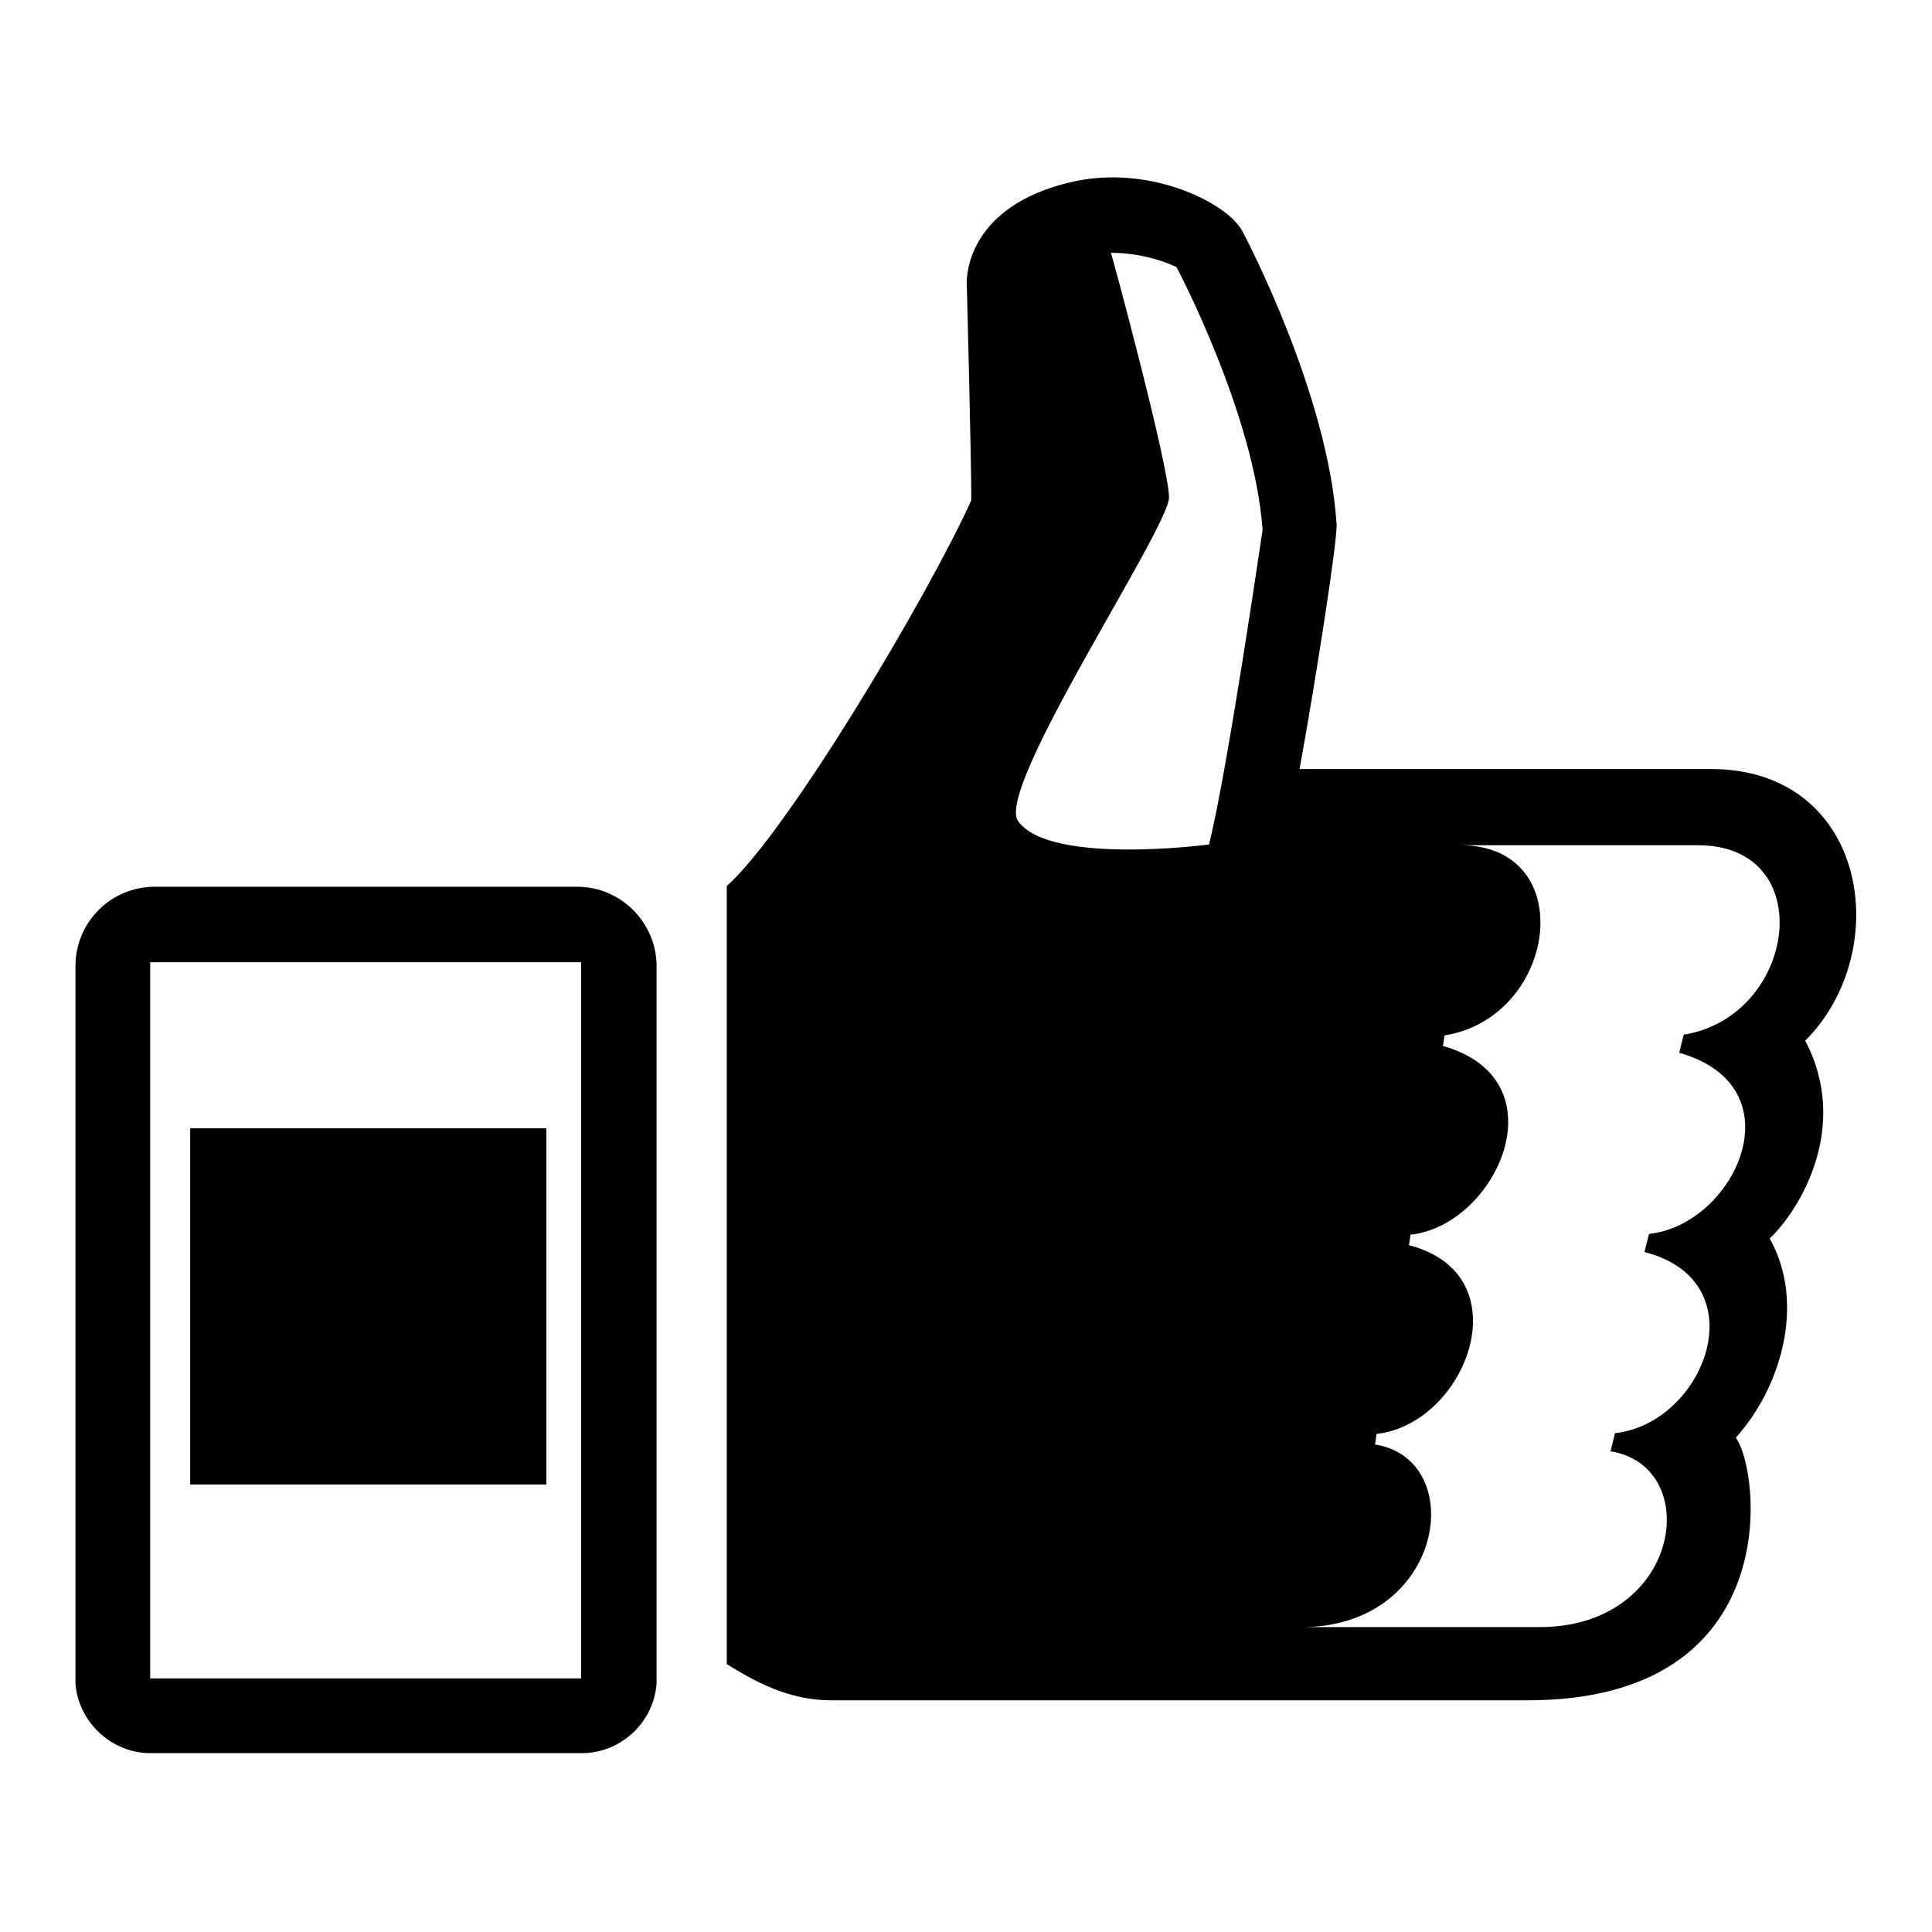
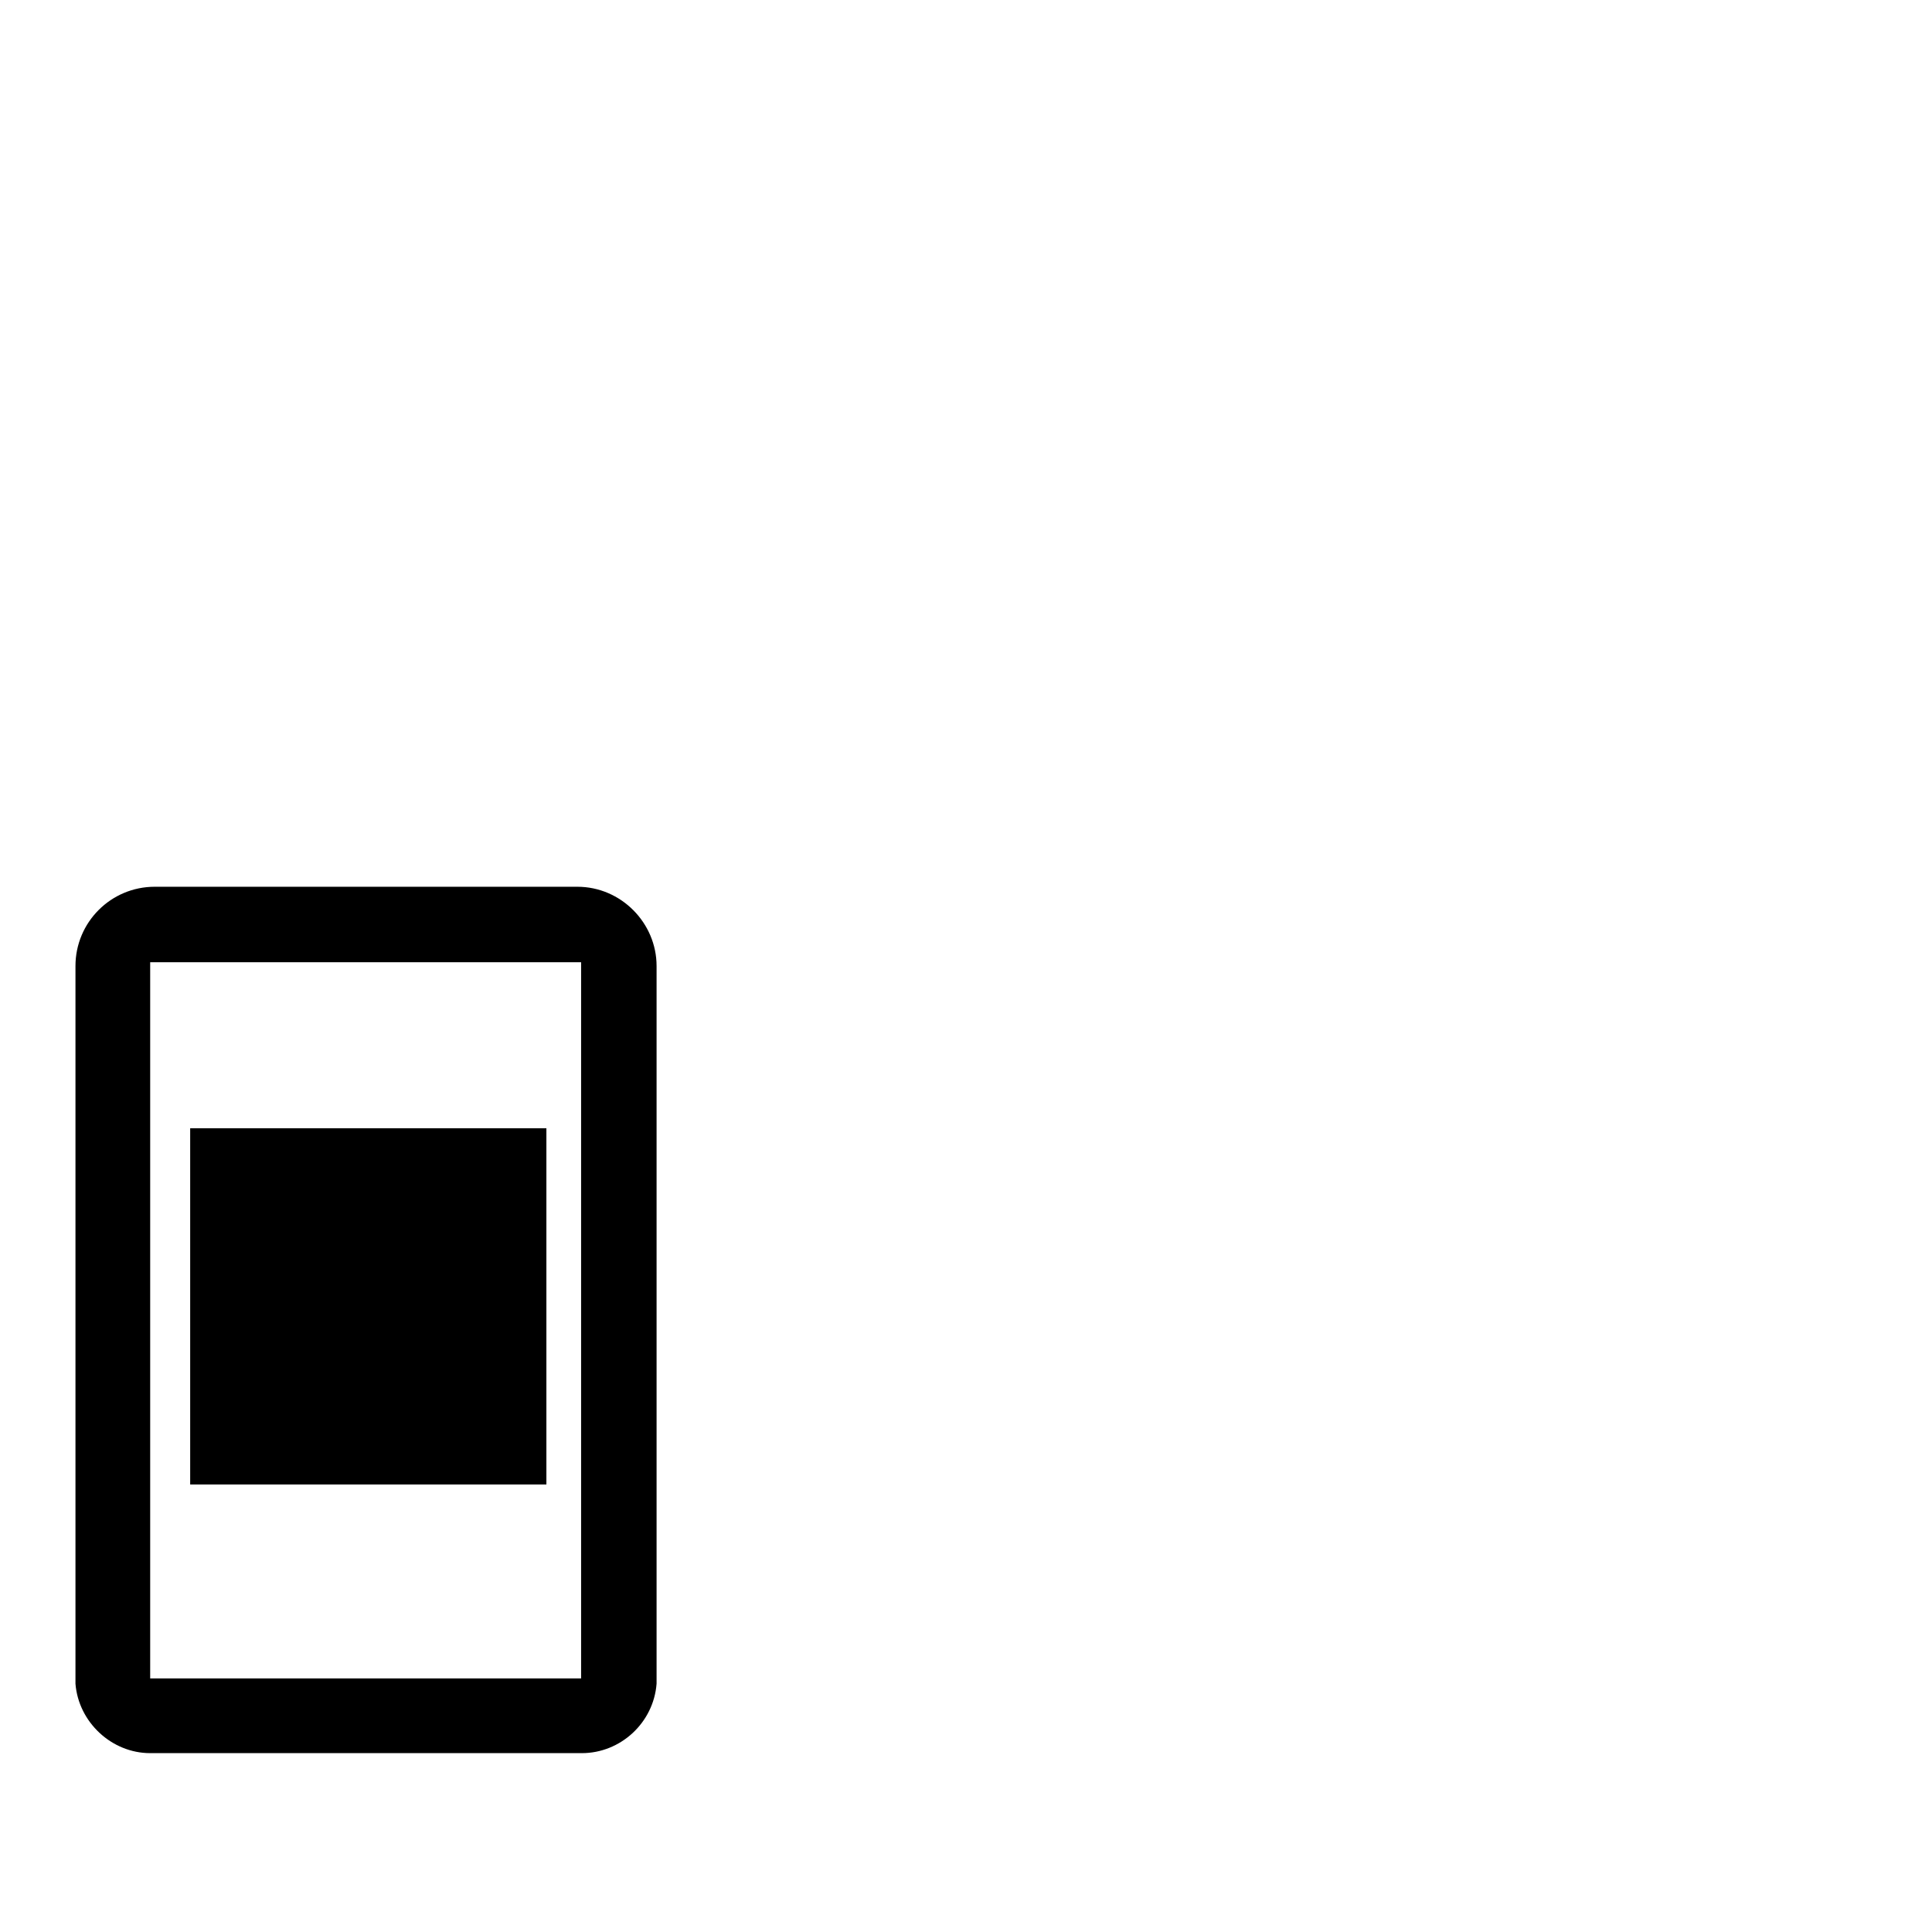
<svg xmlns="http://www.w3.org/2000/svg" version="1.1" x="0px" y="0px" viewBox="0 0 256 256" enable-background="new 0 0 256 256" xml:space="preserve">
  <g>
    <g>
      <g>
        <g>
-           <path fill="#000000" d="M76.5,117.5H20.5c-5.8,0-10.5,4.7-10.5,10.5v95.1c0.4,5.1,4.8,9.2,9.9,9.2h57.2c5.1,0,9.5-4,9.9-9.2v-95.1C87,122.3,82.3,117.5,76.5,117.5z M77.1,222.4H55.3H41.1H19.9v-94.9h21.1h14.2h21.8V222.4L77.1,222.4z" />
-           <path fill="#000000" d="M239.2,137.9c11.9-11.9,8.3-36-12.5-36l-54.5,0c2.1-11.5,5.1-30.7,4.9-32.5c-1.1-17.1-12-37.9-12.5-38.8c-2-3.7-12-8.7-22.1-6.6c-13.1,2.8-14.4,11.1-14.4,13.4c0,0,0.6,22.8,0.6,28.9c-5.7,12.6-24.3,43.9-32.4,51.1v4.3v7.9v79.3v4.7v6.9c3.7,2.3,8.2,4.8,13.8,4.8h92.3c34.5,0,30.8-30.6,27.6-34.8c5.8-6.4,9.4-17.6,4.5-26.4C238.5,160.3,245.2,149.3,239.2,137.9z M160.2,111.9c0,0-21.1,2.8-25.3-3.1c-3.1-4.3,20-38.8,20-42.9c0-4.1-7.6-32.3-7.7-32.4l0,0c4.8,0,8.3,1.7,8.7,1.9c0,0,10.3,19.4,11.4,34.8C167.3,70.1,162.7,101.9,160.2,111.9z M223.1,137.1l-0.6,2.4c15.9,4.5,7.4,22.8-4,24l-0.6,2.4c15.2,3.9,8,22.7-3.9,24l-0.6,2.4c12.4,2,9.4,23.3-9.4,23.3h-31.5c18.9,0,22.2-22.2,9.7-24.2l0.2-1.4c11.9-1.3,19.5-21.1,4.3-25l0.2-1.4c11.4-1.2,20.2-20.5,4.3-25l0.2-1.4c15-2.4,18-25.2,2.1-25.2h31.4C241.2,111.9,238.1,134.7,223.1,137.1z" />
+           <path fill="#000000" d="M76.5,117.5H20.5c-5.8,0-10.5,4.7-10.5,10.5v95.1c0.4,5.1,4.8,9.2,9.9,9.2h57.2c5.1,0,9.5-4,9.9-9.2v-95.1C87,122.3,82.3,117.5,76.5,117.5z M77.1,222.4H55.3H41.1H19.9v-94.9h21.1h14.2h21.8V222.4z" />
          <path fill="#000000" d="M25.2 149.5h47.2v47.2h-47.2z" />
        </g>
      </g>
      <g />
      <g />
      <g />
      <g />
      <g />
      <g />
      <g />
      <g />
      <g />
      <g />
      <g />
      <g />
      <g />
      <g />
      <g />
    </g>
  </g>
</svg>